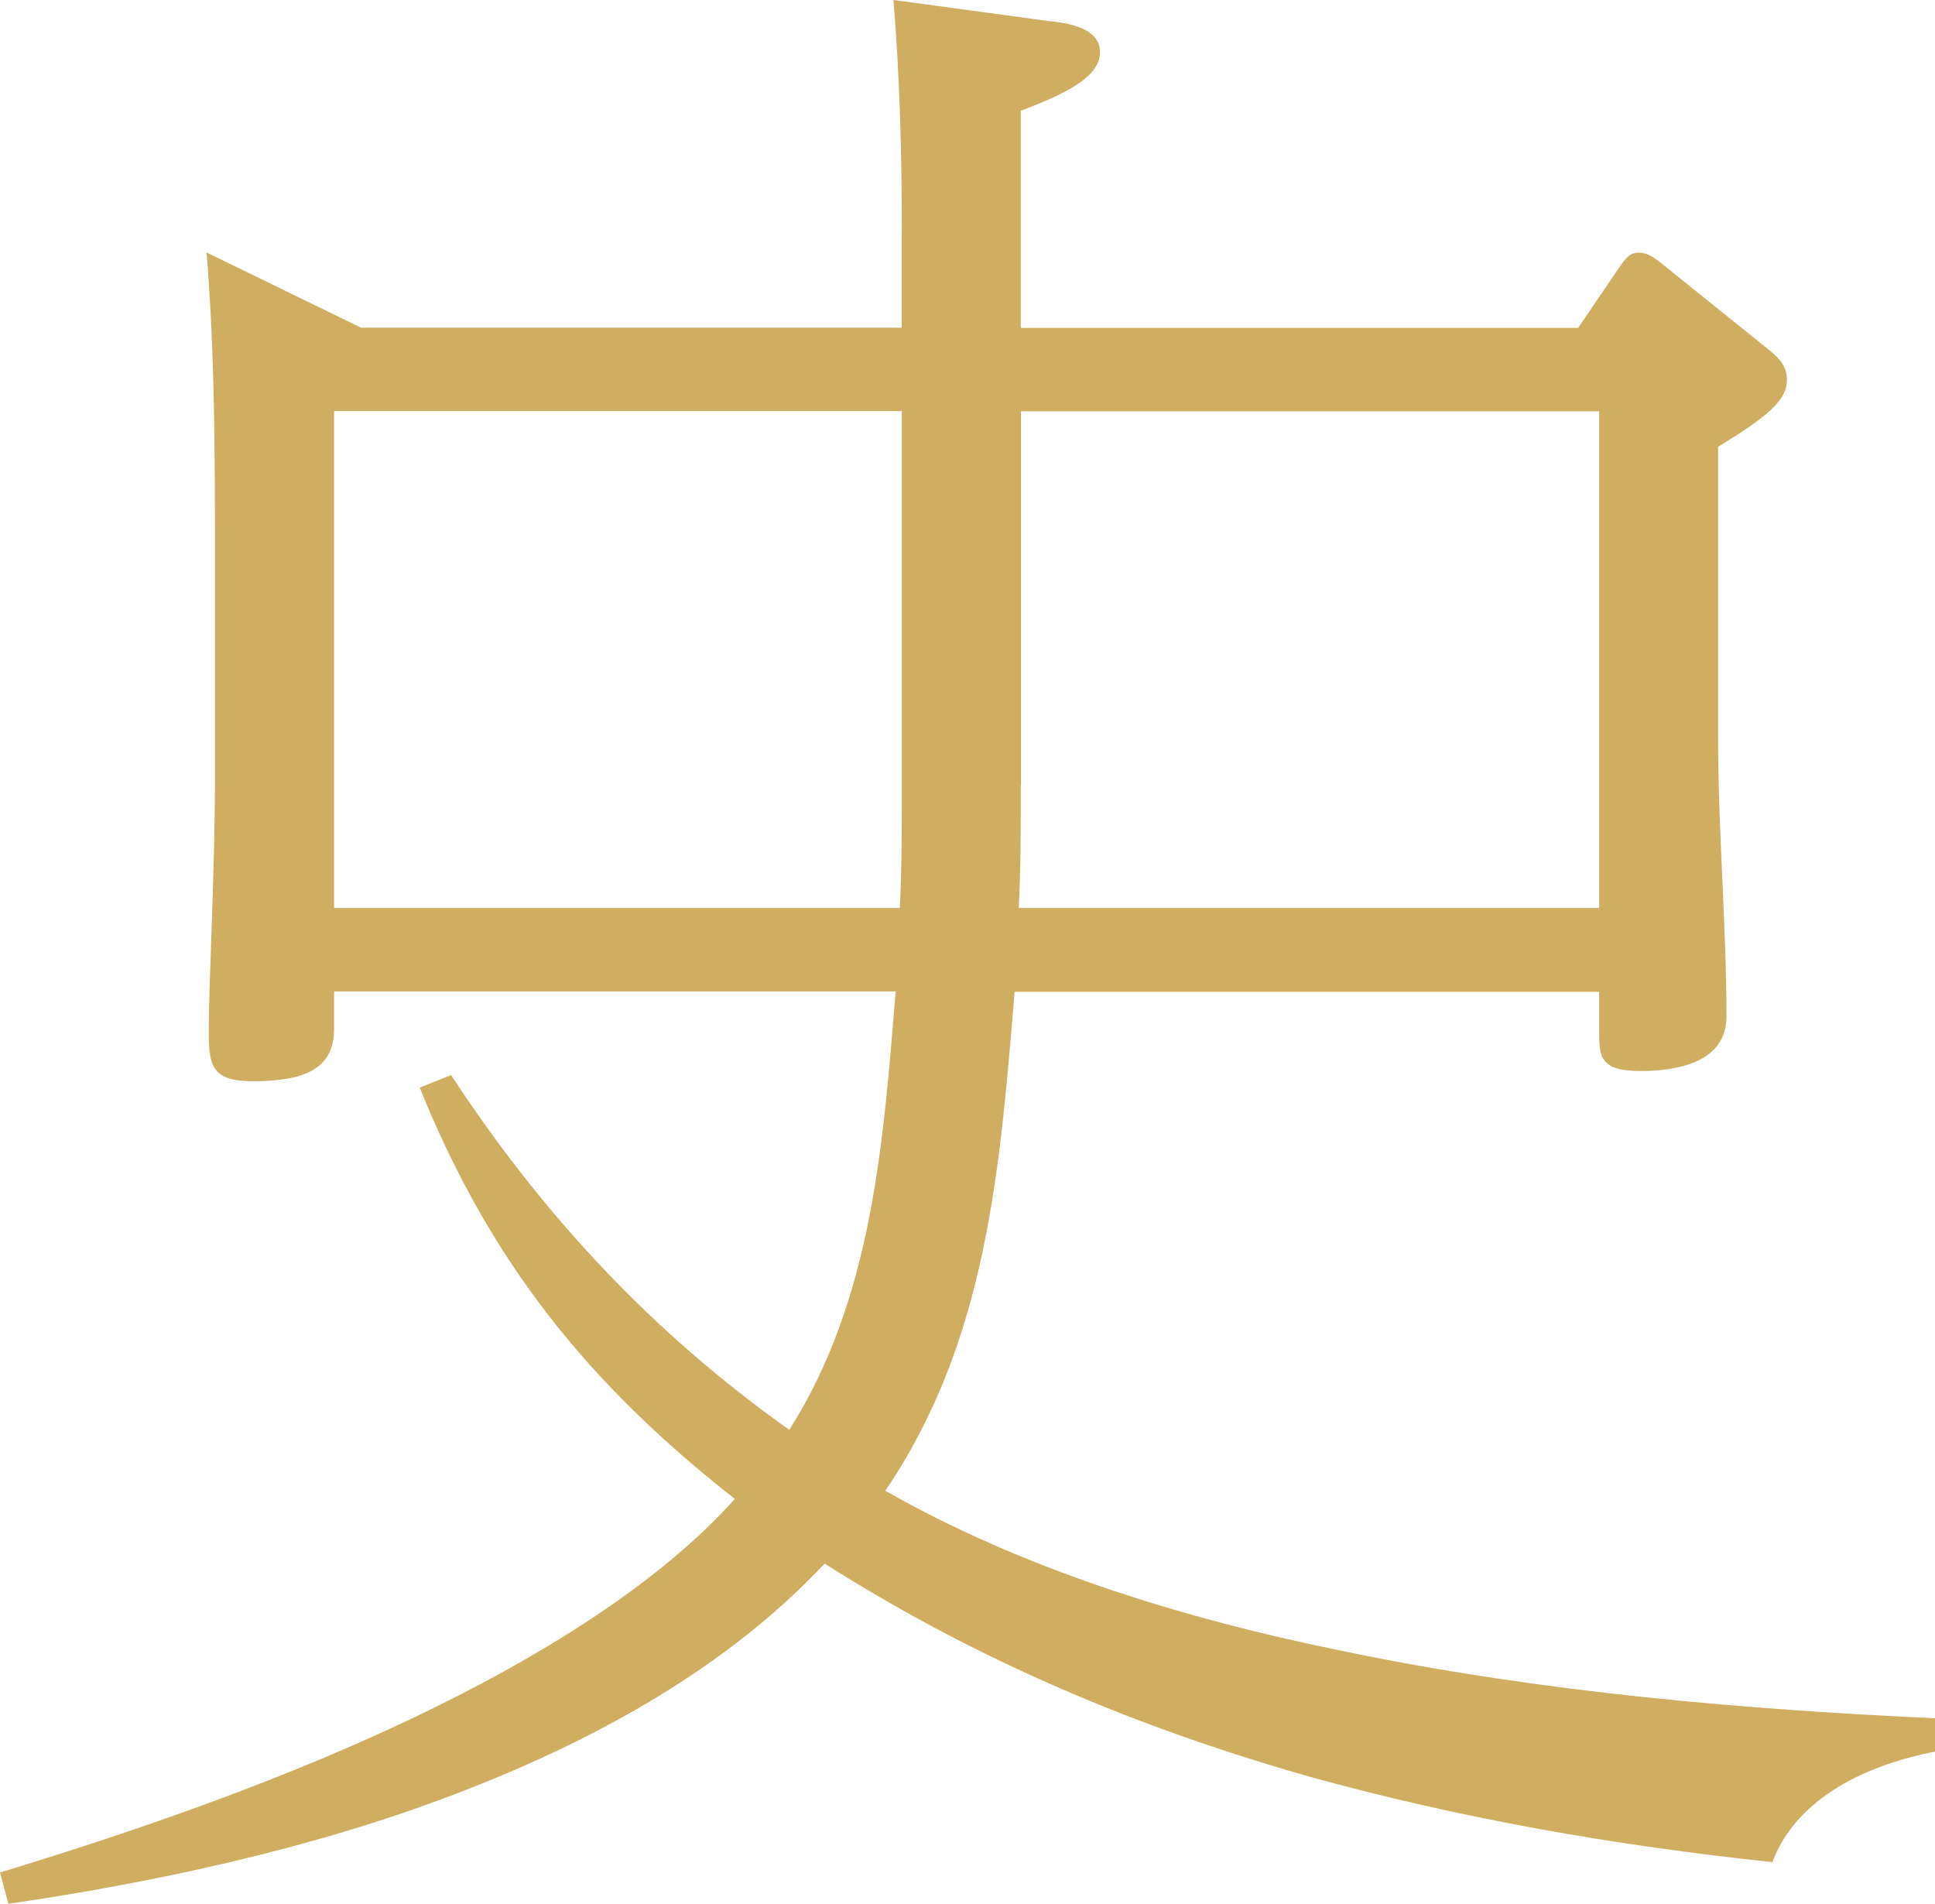
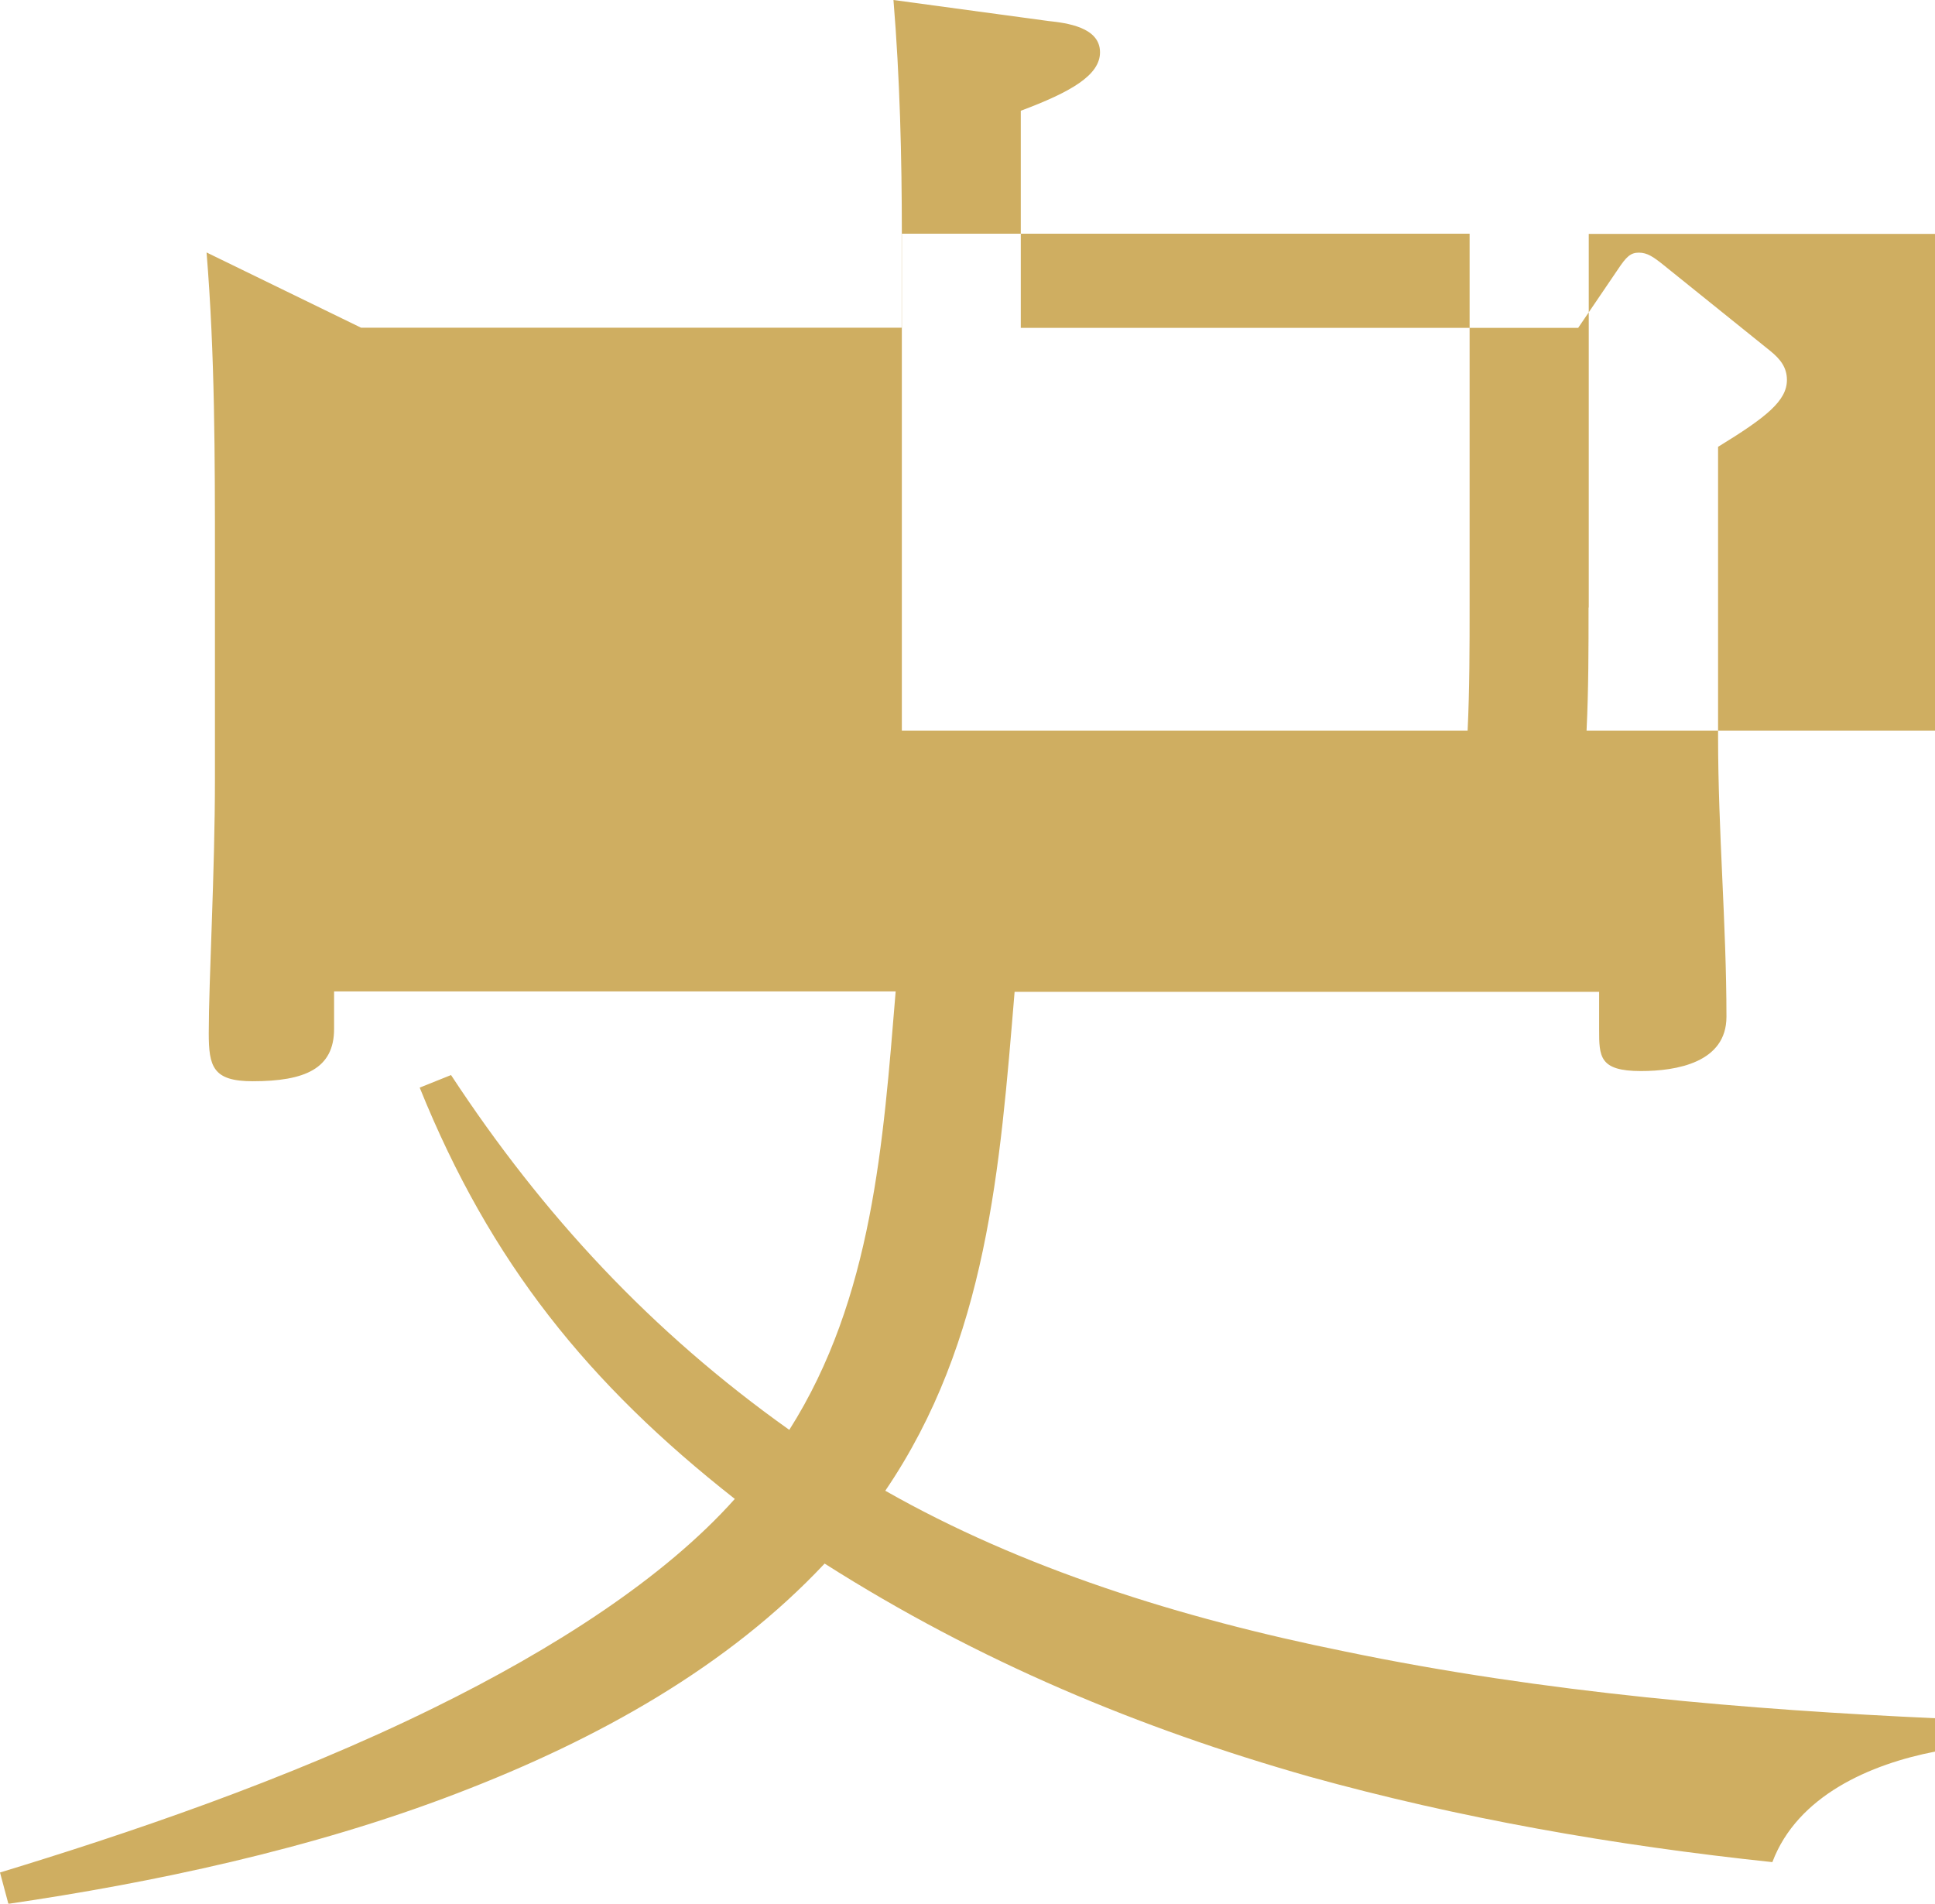
<svg xmlns="http://www.w3.org/2000/svg" id="_テキスト" data-name="テキスト" viewBox="0 0 96.96 95.39">
  <defs>
    <style>
      .cls-1 {
        fill: #cfae61;
        stroke-width: 0px;
      }
    </style>
  </defs>
-   <path class="cls-1" d="m45.19,11.72c0-3.87-.1-7.84-.42-11.72l7.74,1.05c.94.1,2.61.31,2.61,1.57,0,1.15-1.46,1.99-3.97,2.93v10.88h27.93l1.99-2.93c.42-.63.63-.84,1.05-.84s.73.21,1.25.63l5.33,4.29c.52.42.84.84.84,1.46,0,1.05-1.05,1.88-3.45,3.35v14.54c0,4.71.42,9.41.42,14.02,0,2.3-2.51,2.72-4.29,2.72-2.09,0-2.09-.73-2.09-2.09v-1.88h-29.29c-.73,8.79-1.36,17.47-6.48,25,6.8,3.87,14.75,6.38,23.01,8.05,10.04,2.09,20.4,2.93,29.6,3.35v1.67c-3.24.63-6.9,2.2-8.16,5.54-7.95-.84-15.69-2.2-23.22-4.29-8.47-2.41-16.53-5.75-24.27-10.67-4.81,5.13-11.3,8.79-18.41,11.51-7.32,2.82-15.38,4.5-22.49,5.54l-.42-1.57c6.17-1.88,14.33-4.6,21.76-8.26,5.96-2.93,11.51-6.48,15.06-10.46-7.32-5.75-12.24-11.82-15.79-20.61l1.57-.63c4.6,7.01,10.04,12.87,16.95,17.78,4.18-6.59,4.71-14.43,5.33-21.97h-28.14v1.88c0,1.99-1.46,2.62-4.08,2.62-1.99,0-2.2-.73-2.2-2.41,0-2.62.31-8.05.31-12.76v-10.98c0-5.13,0-10.25-.42-15.38l7.74,3.77h27.09v-4.71Zm-28.45,8.89v24.89h28.35c.1-2.09.1-4.18.1-6.28v-18.62h-28.45Zm34.41,18.72c0,2.09,0,4.08-.1,6.17h29.08v-24.89h-28.97v18.72Z" />
+   <path class="cls-1" d="m45.19,11.72c0-3.87-.1-7.84-.42-11.72l7.74,1.05c.94.1,2.61.31,2.61,1.57,0,1.15-1.46,1.99-3.97,2.93v10.88h27.93l1.99-2.93c.42-.63.63-.84,1.05-.84s.73.21,1.25.63l5.33,4.29c.52.42.84.84.84,1.46,0,1.05-1.05,1.88-3.45,3.35v14.54c0,4.71.42,9.41.42,14.02,0,2.3-2.51,2.72-4.29,2.72-2.09,0-2.09-.73-2.09-2.09v-1.88h-29.29c-.73,8.79-1.36,17.47-6.48,25,6.8,3.87,14.75,6.38,23.01,8.05,10.04,2.09,20.4,2.93,29.6,3.35v1.67c-3.24.63-6.9,2.2-8.16,5.54-7.95-.84-15.69-2.2-23.22-4.29-8.47-2.41-16.53-5.75-24.27-10.67-4.81,5.13-11.3,8.79-18.41,11.51-7.32,2.82-15.38,4.5-22.49,5.54l-.42-1.57c6.17-1.88,14.33-4.6,21.76-8.26,5.96-2.93,11.51-6.48,15.06-10.46-7.32-5.75-12.24-11.82-15.79-20.61l1.57-.63c4.6,7.01,10.04,12.87,16.95,17.78,4.18-6.59,4.71-14.43,5.33-21.97h-28.14v1.88c0,1.99-1.46,2.62-4.08,2.62-1.99,0-2.2-.73-2.2-2.41,0-2.62.31-8.05.31-12.76v-10.98c0-5.13,0-10.25-.42-15.38l7.74,3.77h27.09v-4.71Zv24.89h28.35c.1-2.09.1-4.18.1-6.28v-18.62h-28.45Zm34.41,18.72c0,2.09,0,4.08-.1,6.17h29.08v-24.89h-28.97v18.72Z" />
</svg>